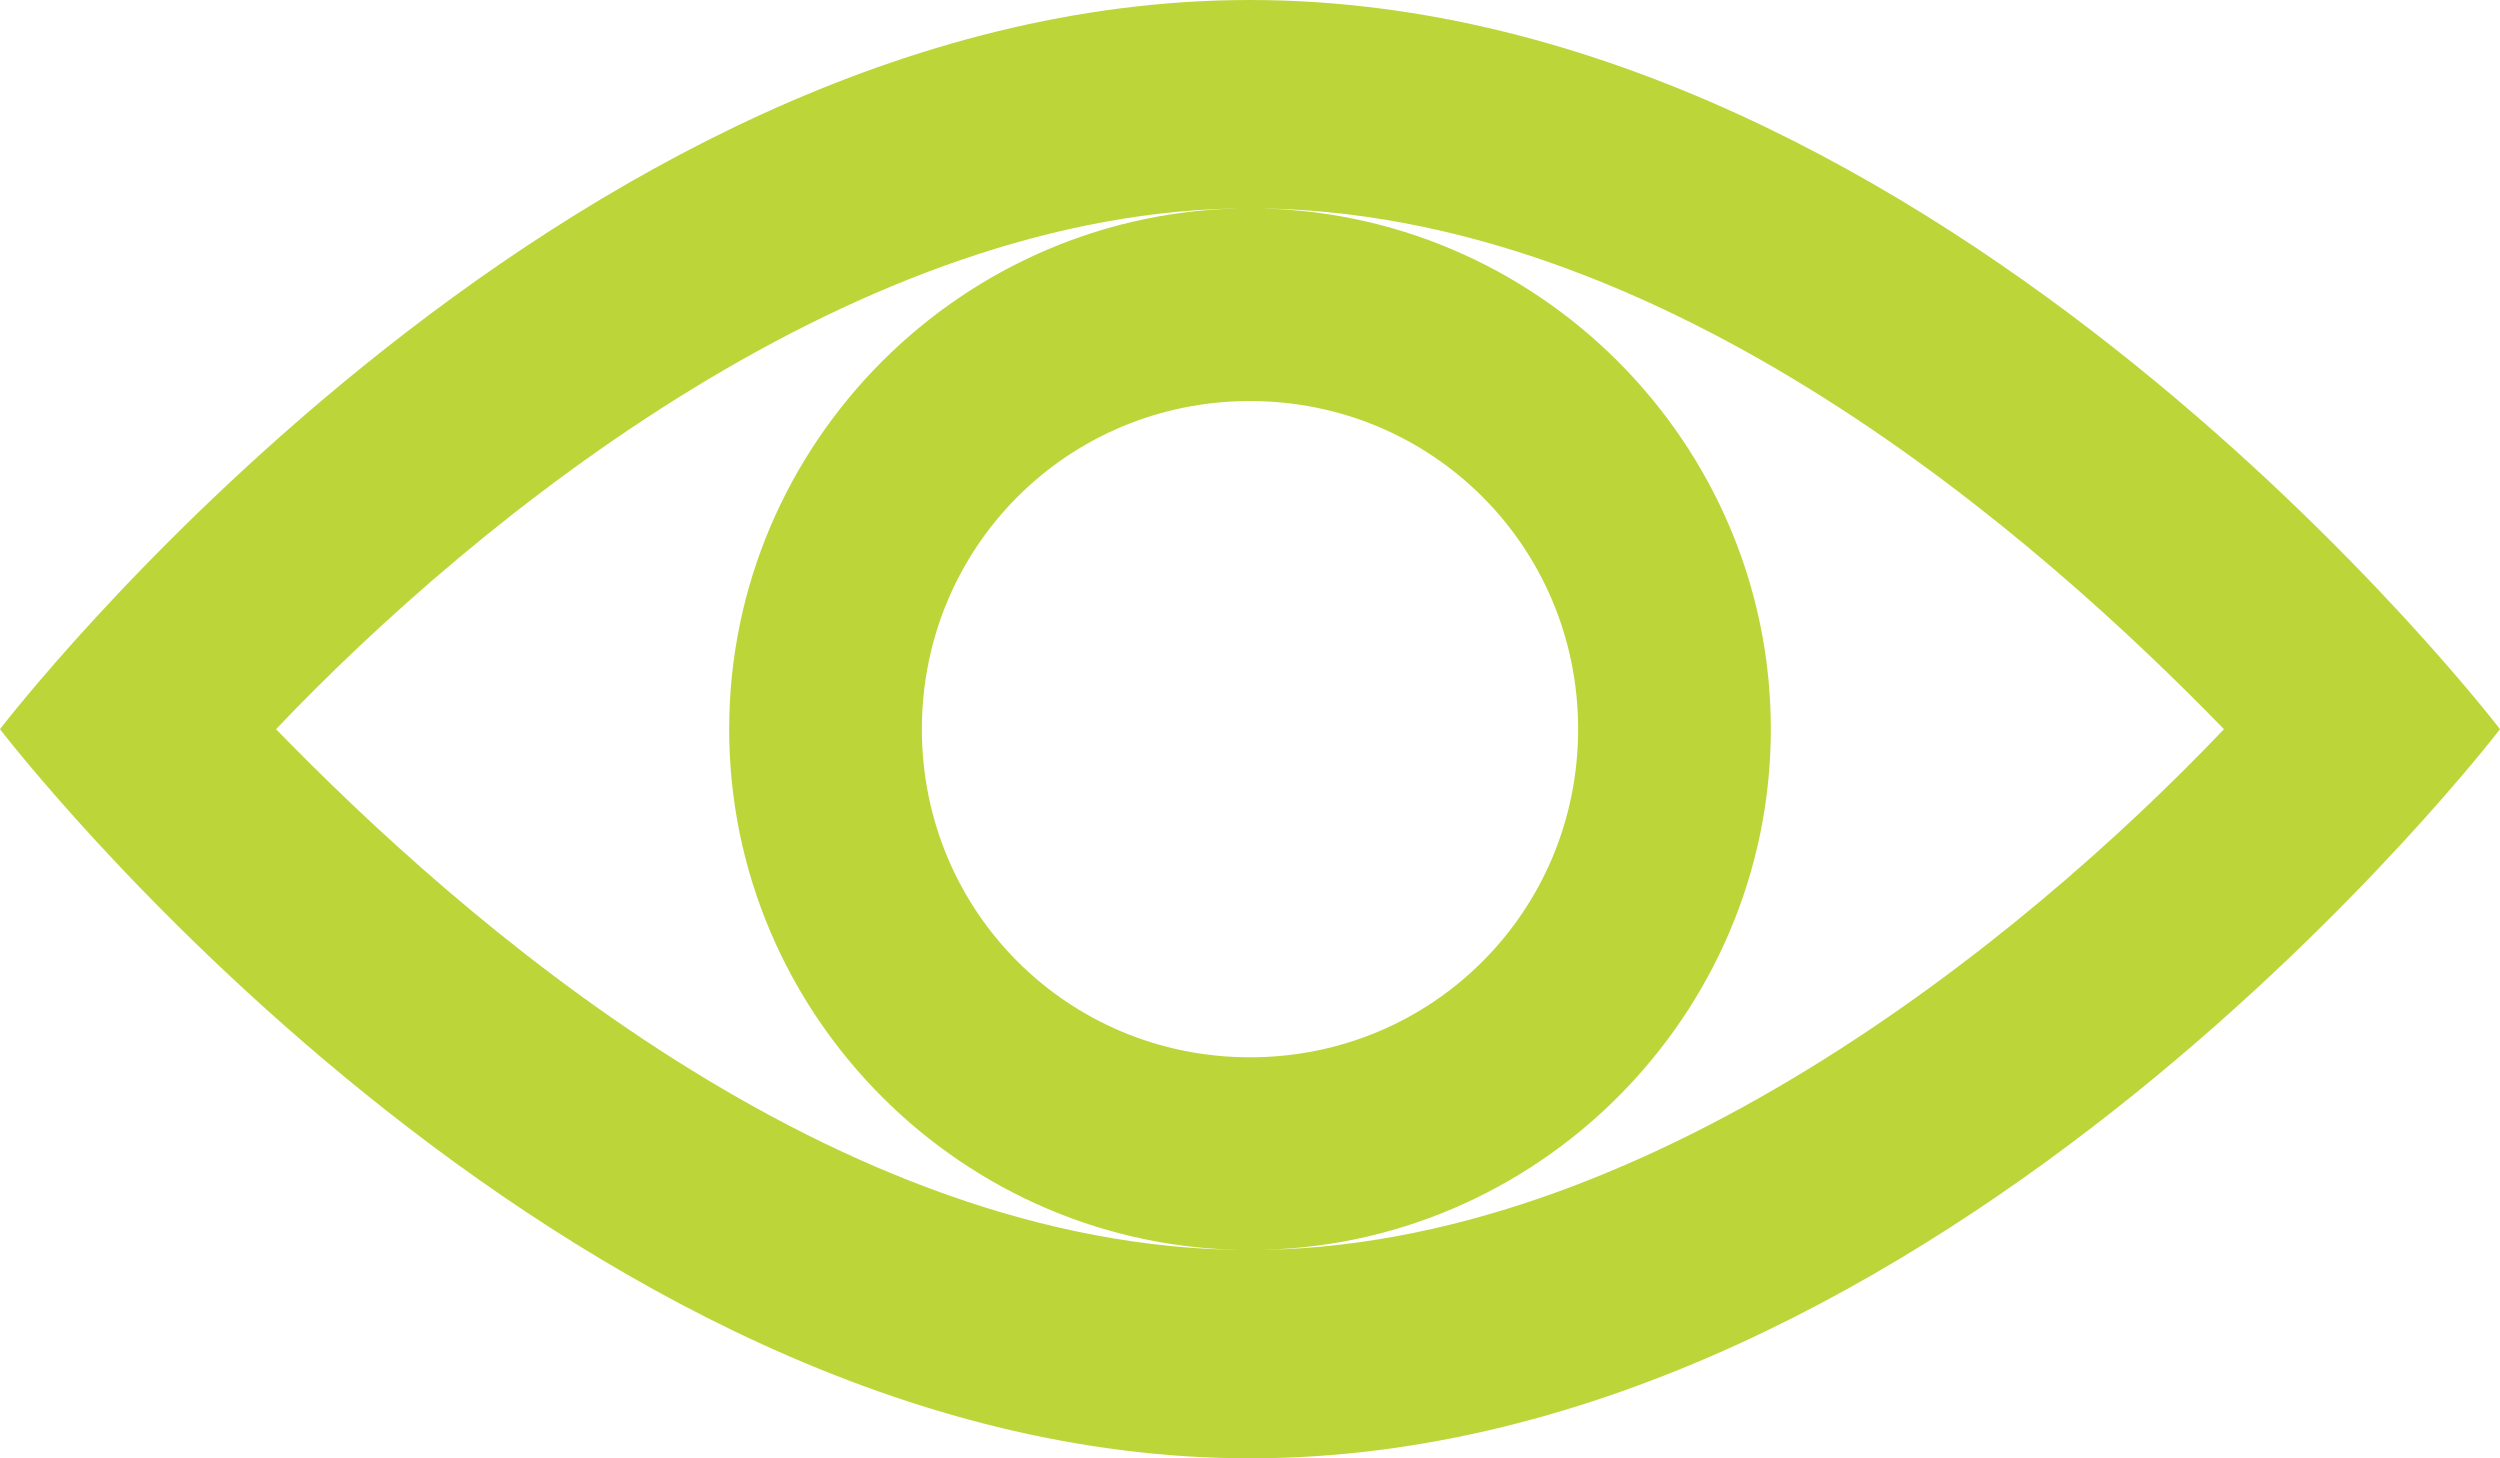
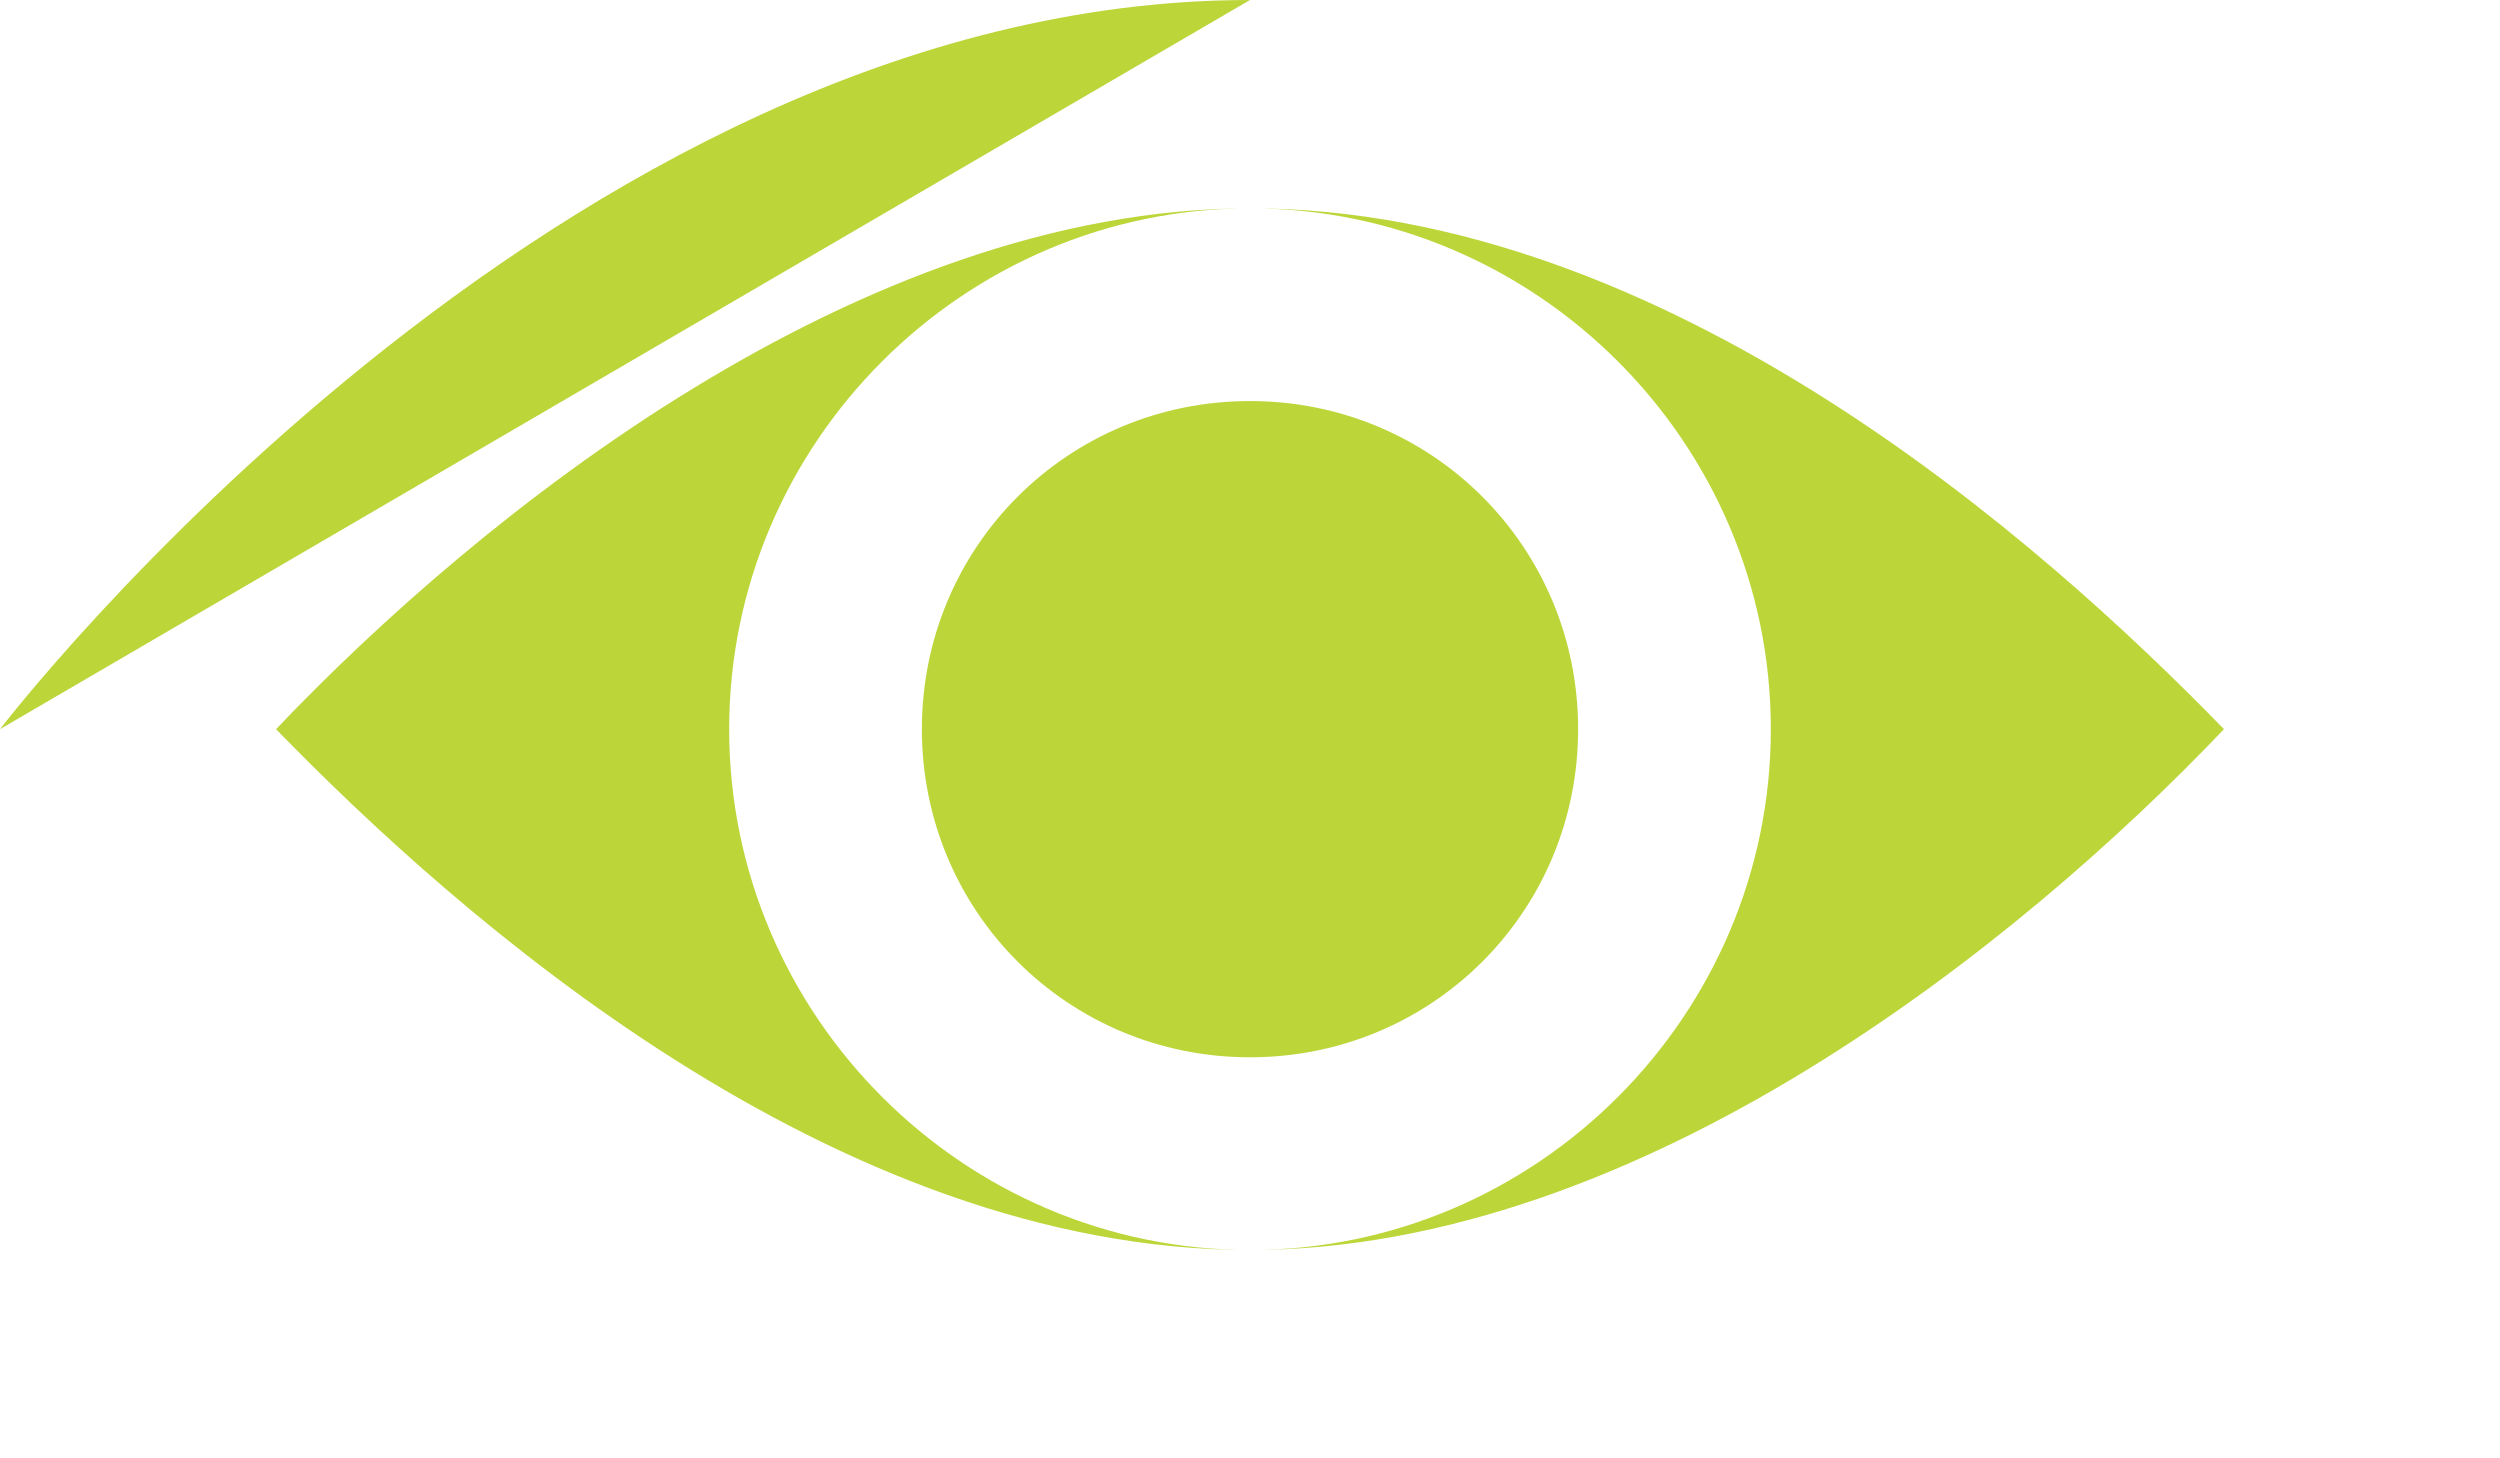
<svg xmlns="http://www.w3.org/2000/svg" version="1.1" x="0px" y="0px" width="48px" height="28px" viewBox="0 0 48 28" enable-background="new 0 0 48 28" xml:space="preserve">
  <defs>
</defs>
-   <path fill="#BCD63A" d="M24,0C10.7,0,0,14,0,14s10.7,14,24,14s24-14,24-14S37.3,0,24,0z M24,24c-8,0-15.2-6.4-18.7-10  C9.2,9.9,16.5,4,24,4c8,0,15.2,6.4,18.7,10C38.8,18.1,31.5,24,24,24z M34,14c0-5.5-4.5-10-10-10S14,8.5,14,14s4.5,10,10,10  S34,19.5,34,14z M24,20.3c-3.5,0-6.3-2.8-6.3-6.3s2.8-6.3,6.3-6.3s6.3,2.8,6.3,6.3S27.5,20.3,24,20.3z" />
+   <path fill="#BCD63A" d="M24,0C10.7,0,0,14,0,14s24-14,24-14S37.3,0,24,0z M24,24c-8,0-15.2-6.4-18.7-10  C9.2,9.9,16.5,4,24,4c8,0,15.2,6.4,18.7,10C38.8,18.1,31.5,24,24,24z M34,14c0-5.5-4.5-10-10-10S14,8.5,14,14s4.5,10,10,10  S34,19.5,34,14z M24,20.3c-3.5,0-6.3-2.8-6.3-6.3s2.8-6.3,6.3-6.3s6.3,2.8,6.3,6.3S27.5,20.3,24,20.3z" />
</svg>